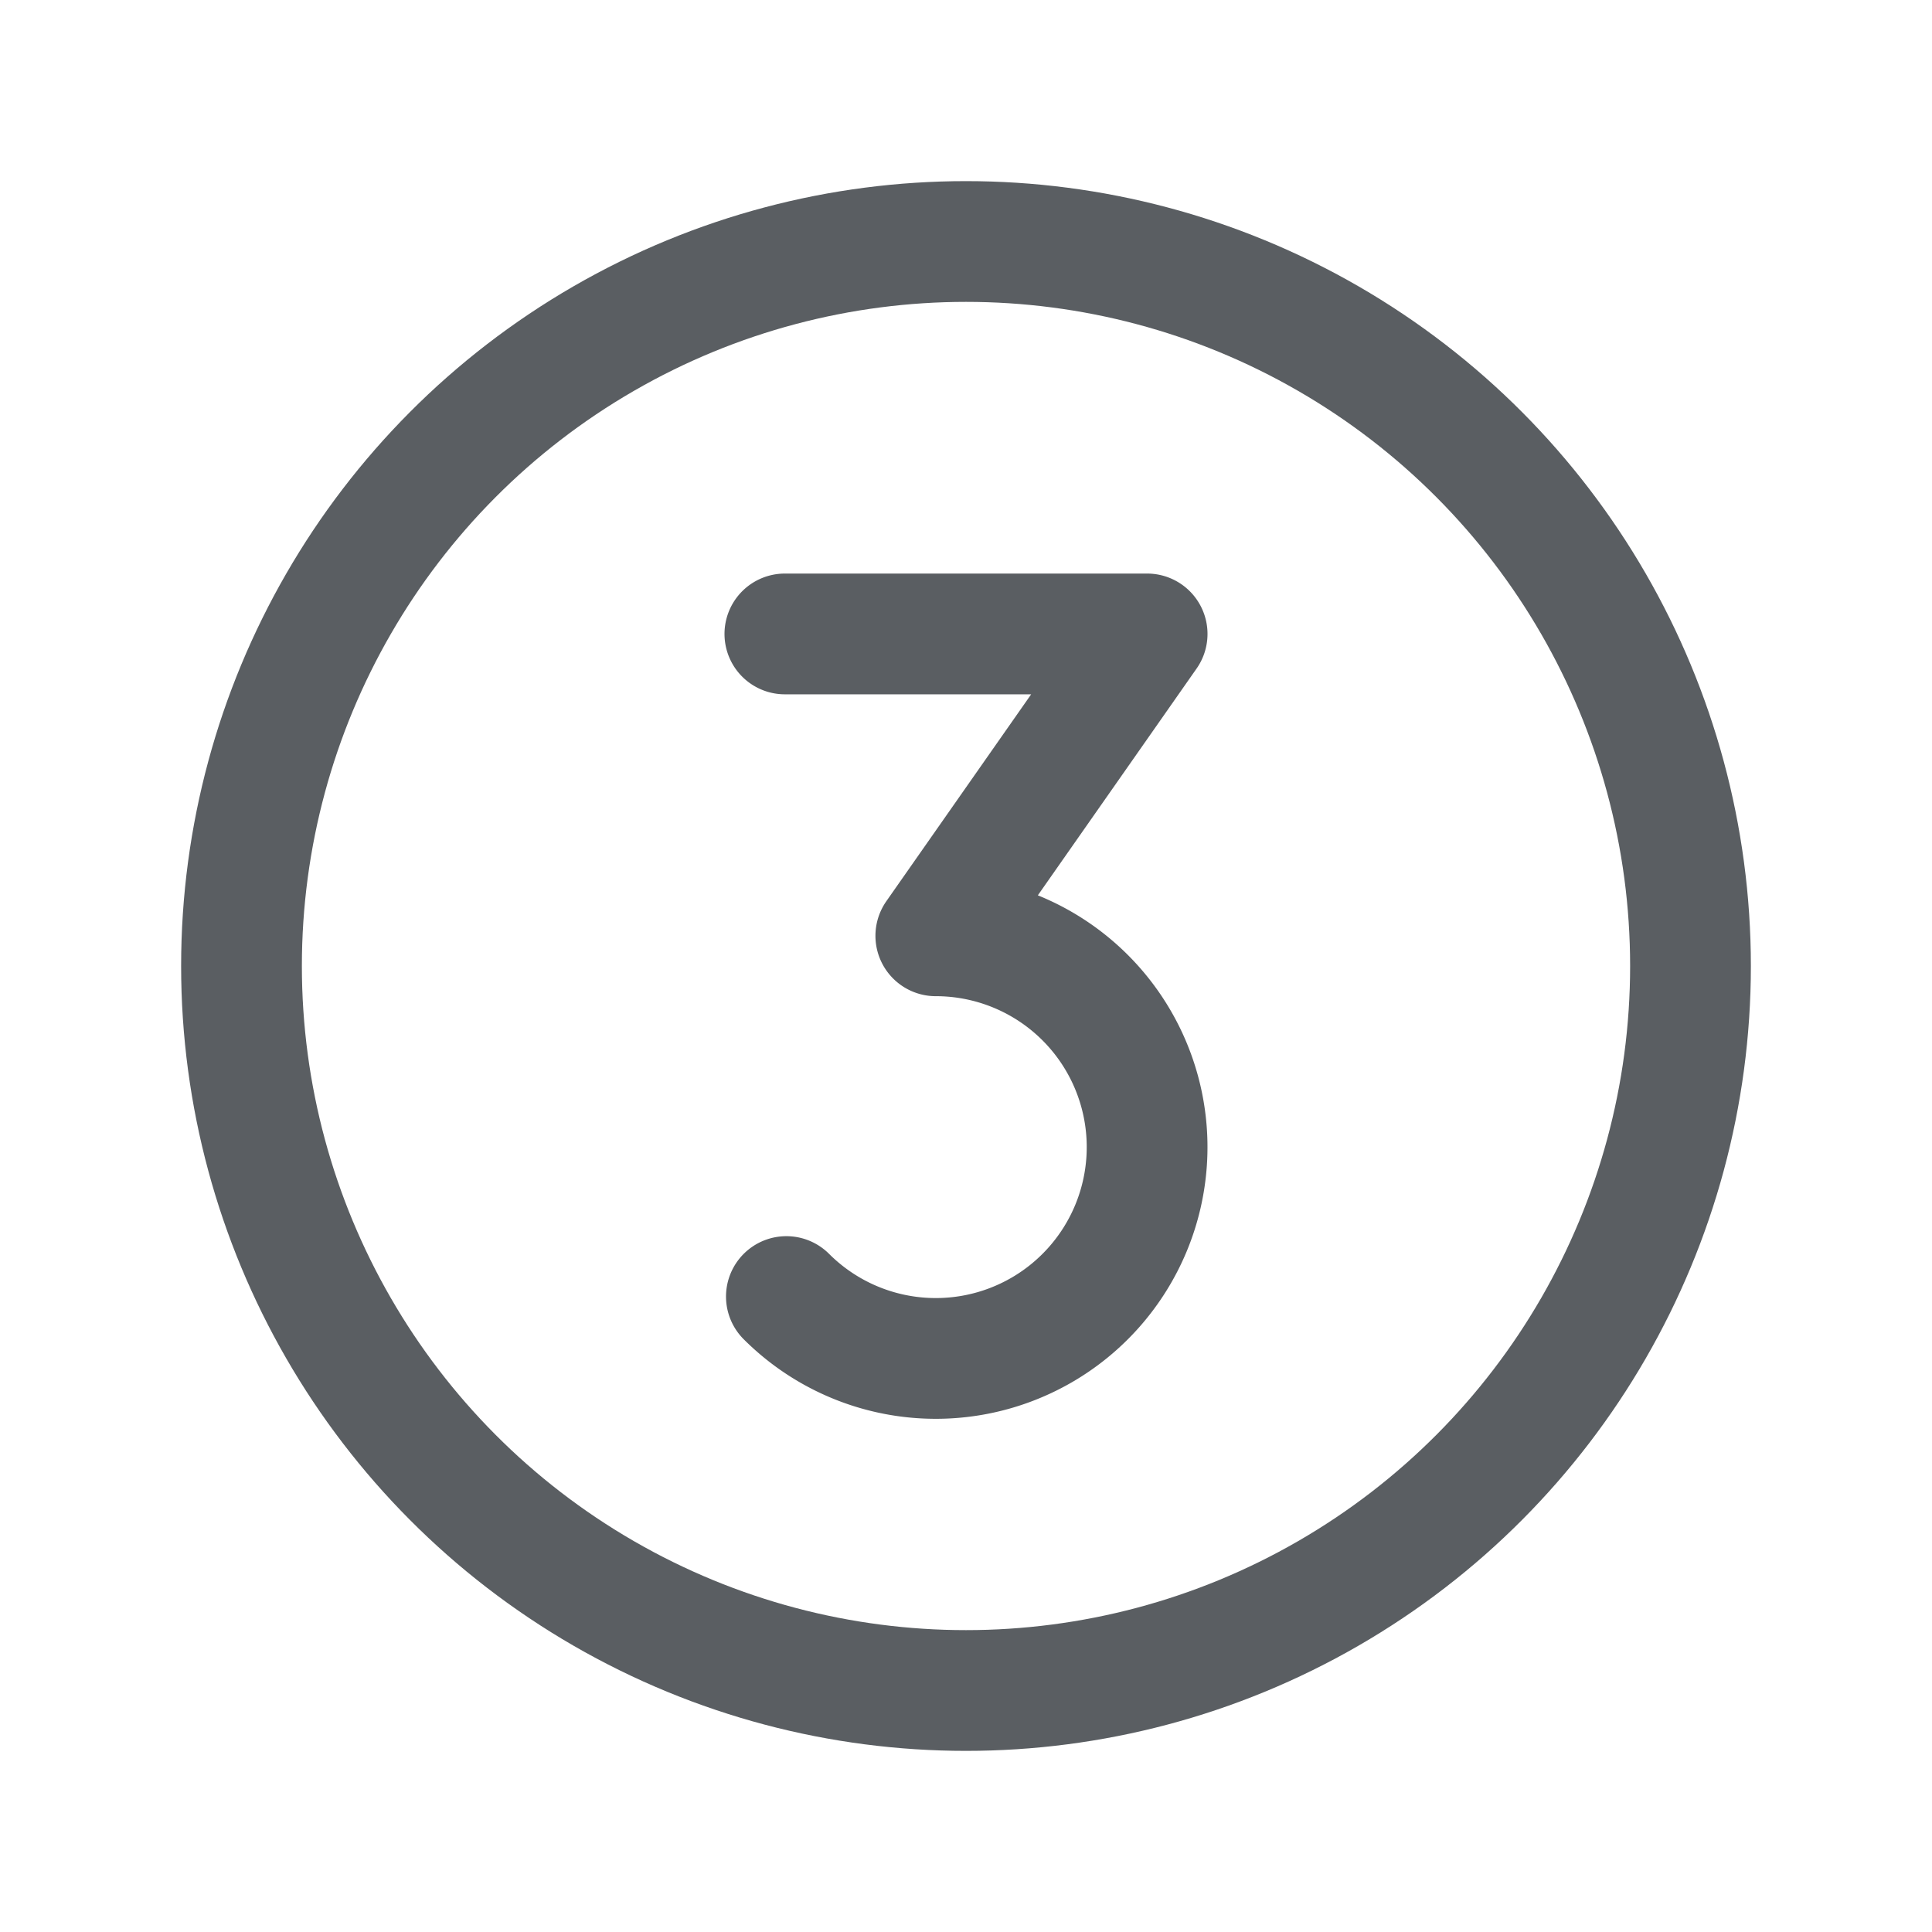
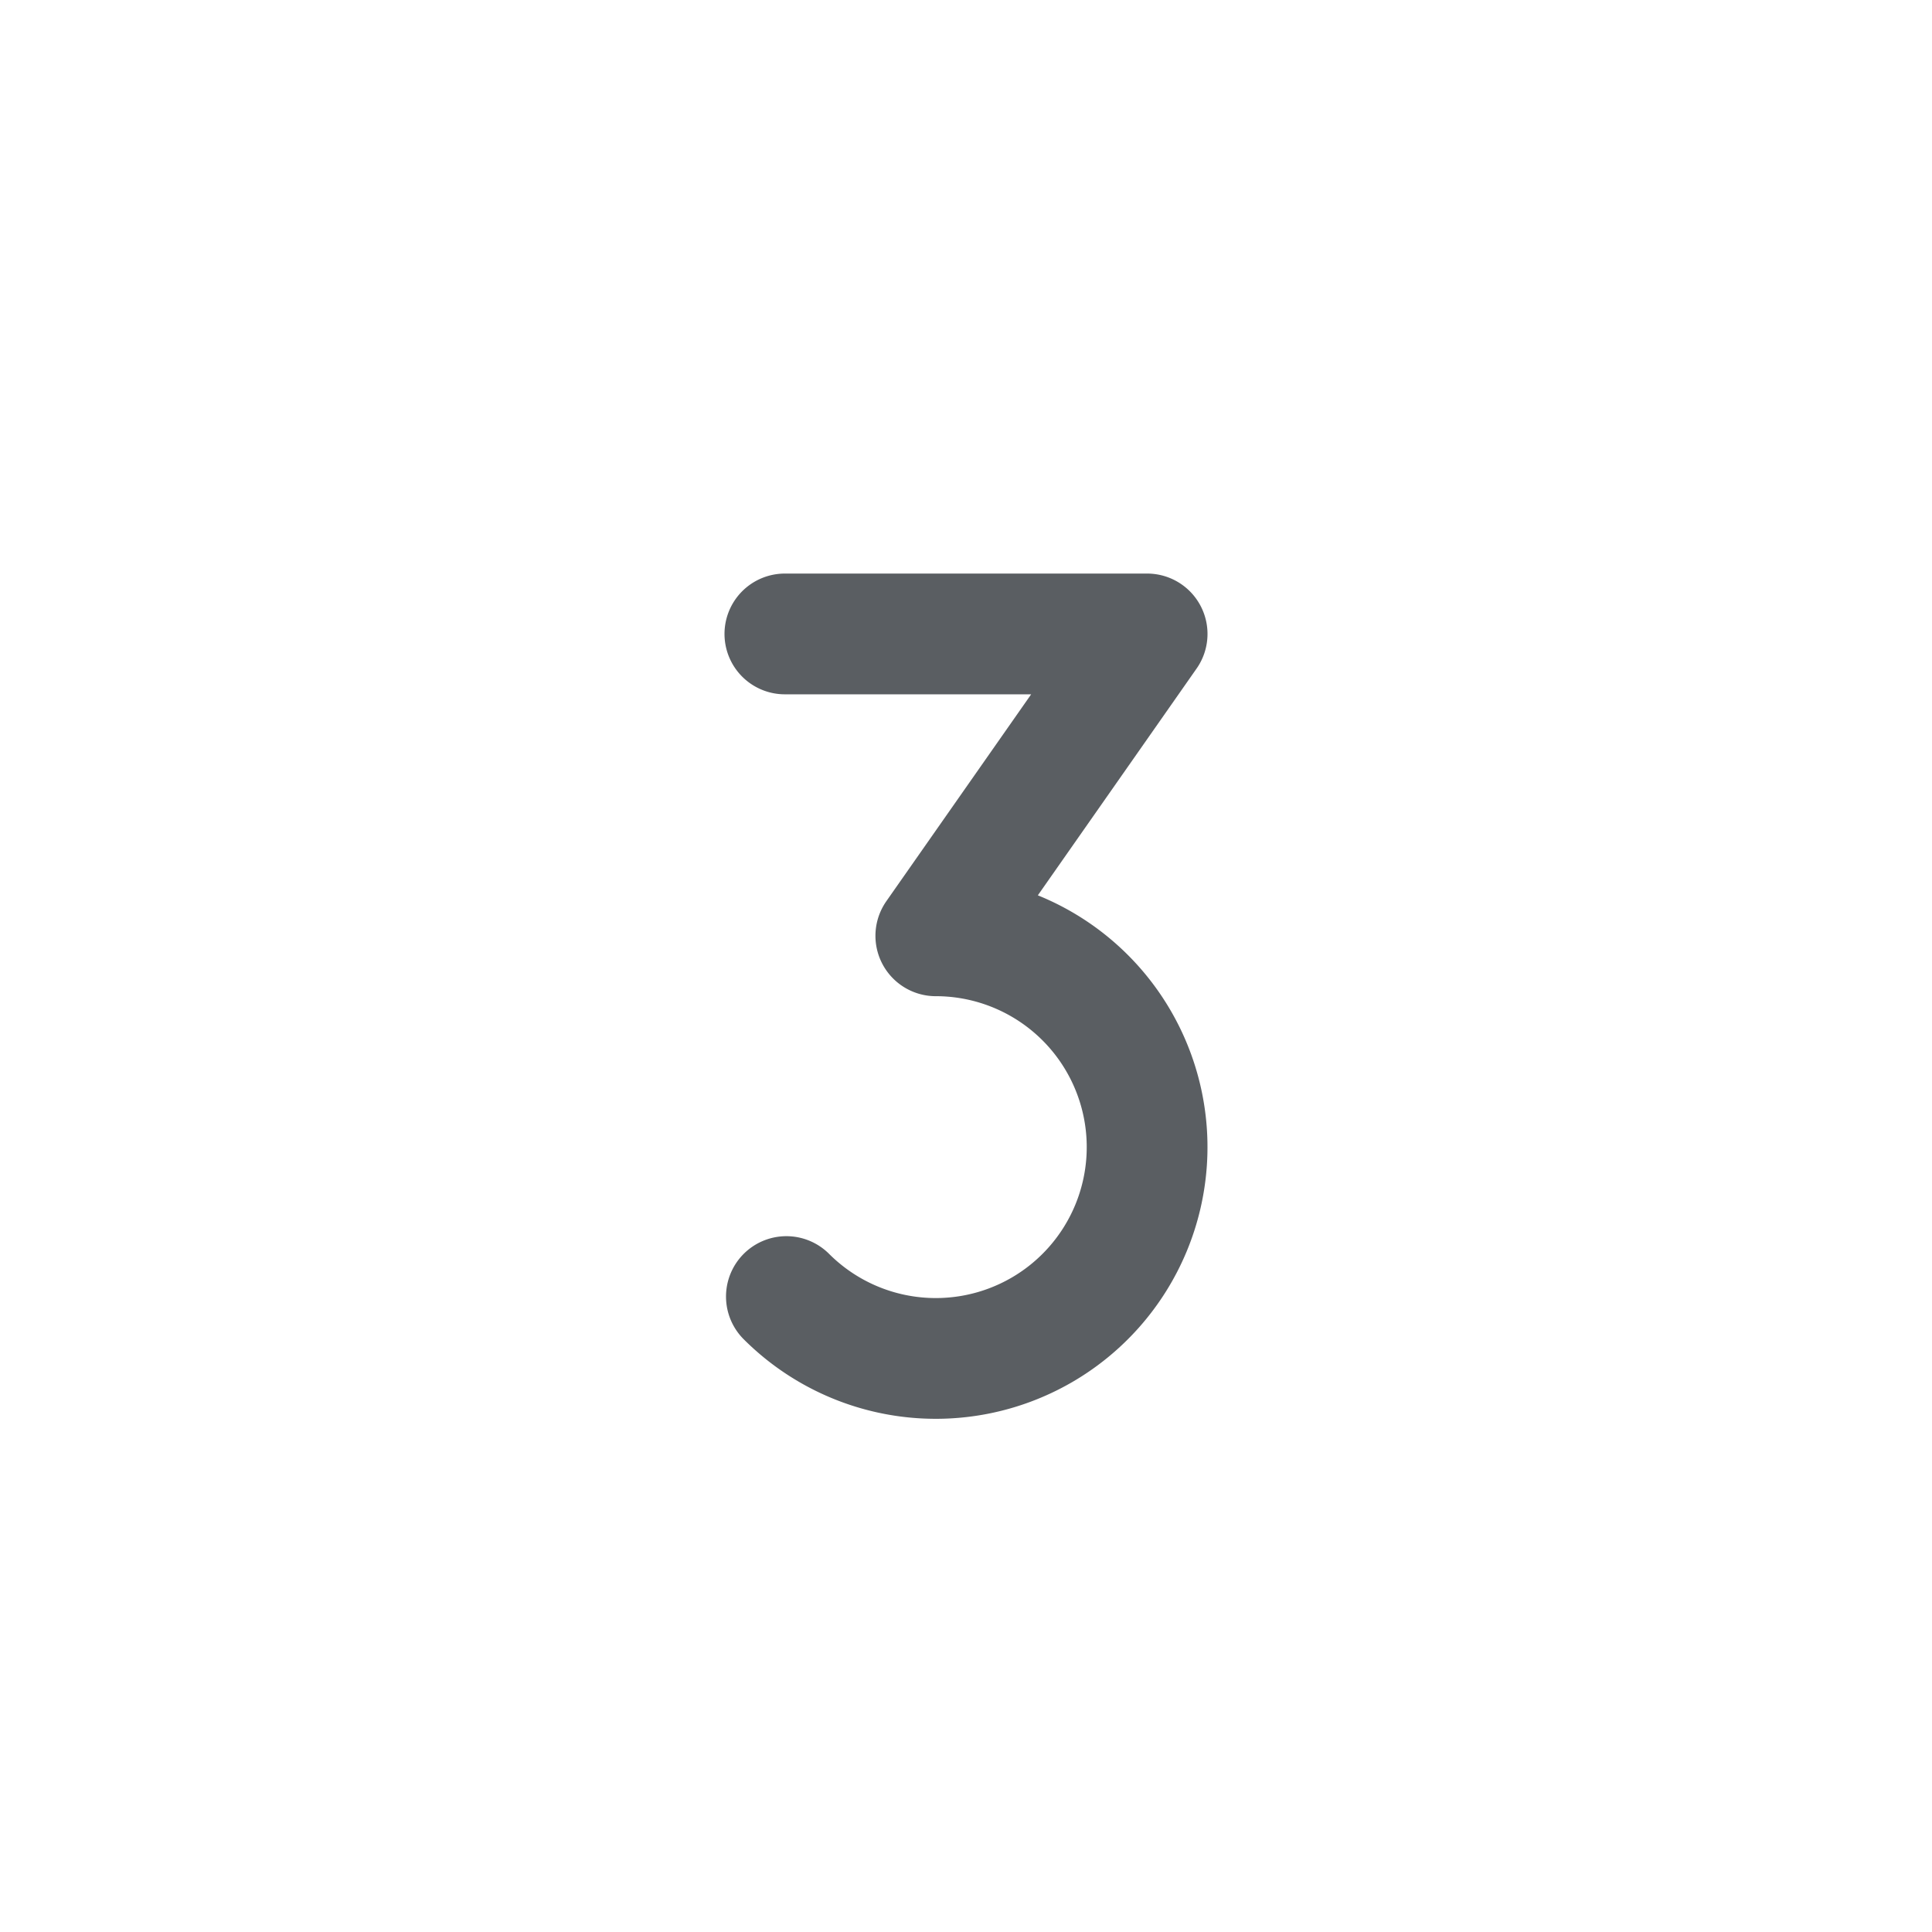
<svg xmlns="http://www.w3.org/2000/svg" viewBox="0 0 256 256">
  <path fill="none" d="M0 0h256v256H0z" />
-   <circle cx="128" cy="128" fill="none" r="96" stroke="#5a5e62" stroke-miterlimit="10" stroke-width="16" class="stroke-000000" />
  <path d="M104 84h48l-28 40a28 28 0 1 1-19.8 47.8" fill="none" stroke="#5a5e62" stroke-linecap="round" stroke-linejoin="round" stroke-width="16" class="stroke-000000" />
</svg>